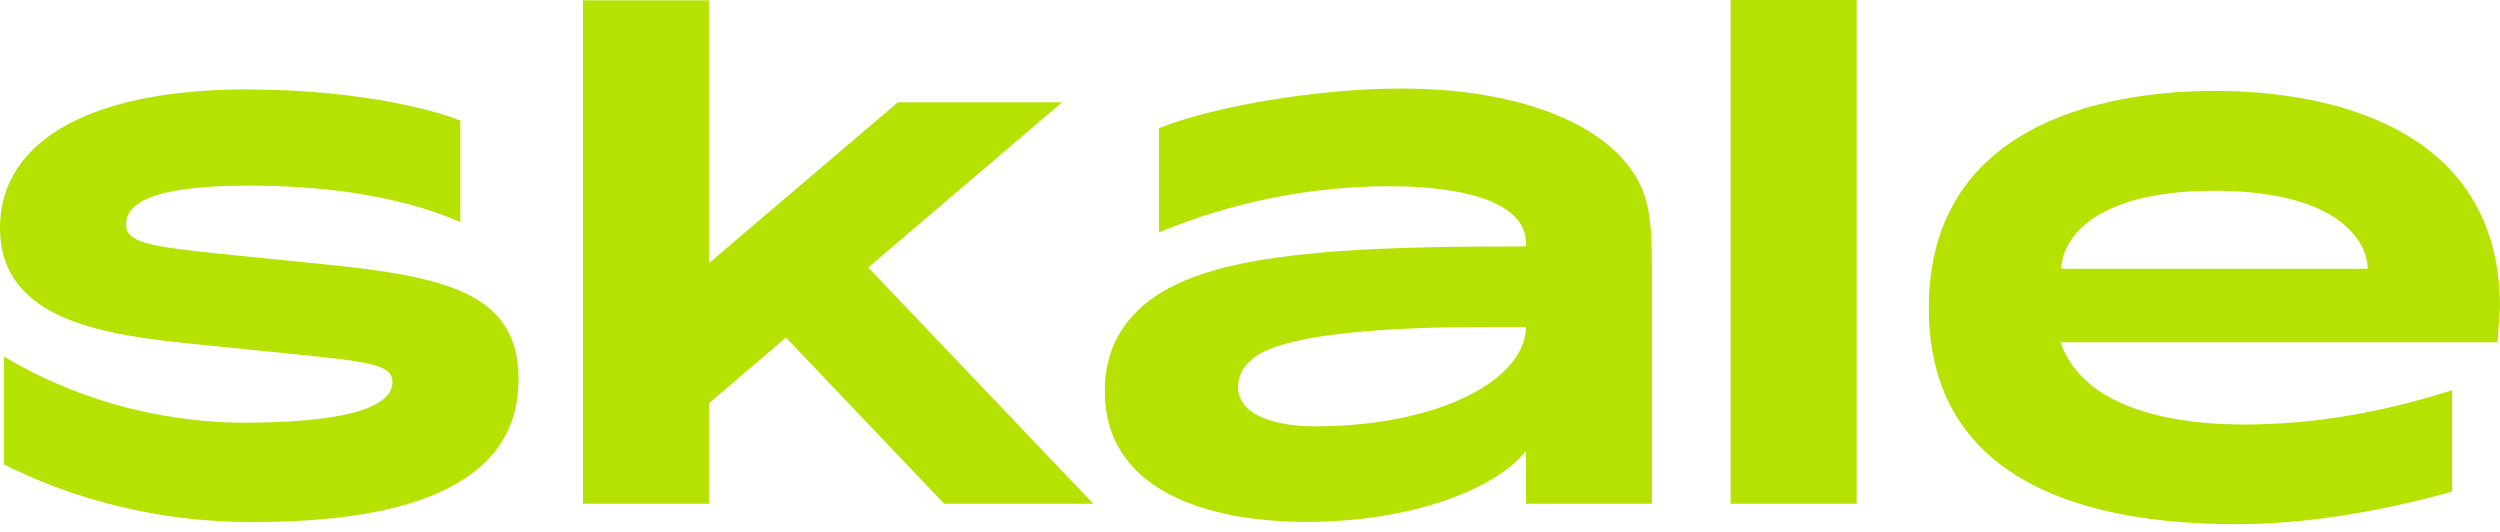
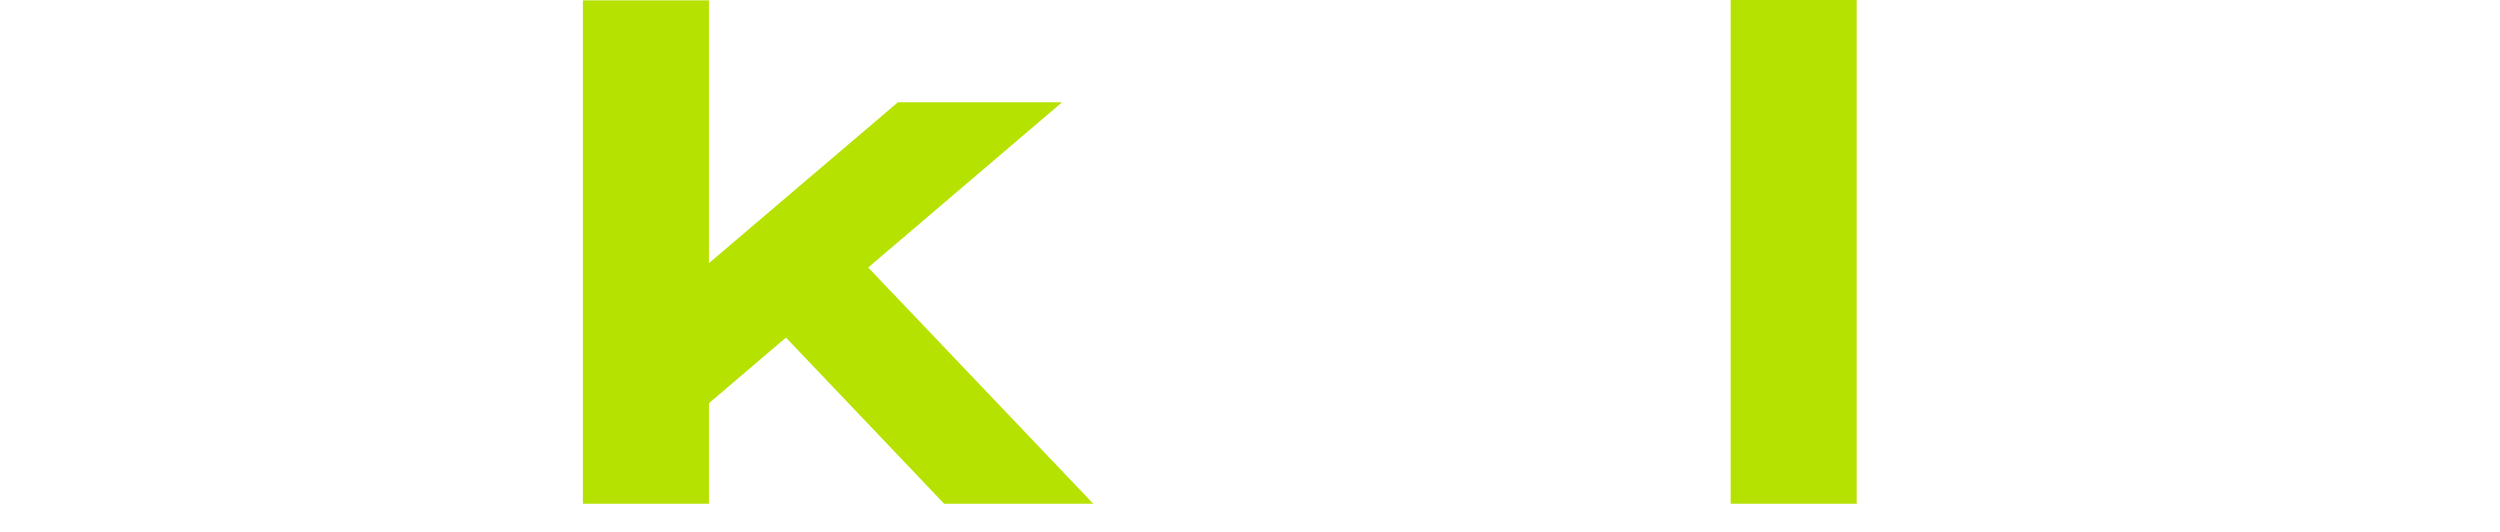
<svg xmlns="http://www.w3.org/2000/svg" width="94" height="20" viewBox="0 0 94 20" fill="none">
-   <path d="M17.308 4.534V8.351C14.808 7.246 11.675 6.98 9.464 6.98C8.016 6.98 4.739 7.02 4.739 8.428C4.739 9.086 5.449 9.257 8.318 9.547L12.23 9.941C16.756 10.401 19.496 11.02 19.496 14.246V14.272C19.496 18.853 13.915 19.629 9.492 19.629C5.083 19.629 1.872 18.325 0.147 17.46V13.404C3.925 15.667 7.624 15.893 9.163 15.893C12.652 15.893 14.757 15.406 14.757 14.366C14.757 13.708 13.928 13.599 10.782 13.287L7.4 12.945C3.989 12.603 0 12.089 0 8.562C0 5.258 3.488 3.362 9.253 3.362C13.847 3.362 16.729 4.284 17.308 4.534Z" fill="#B5E200" />
  <path d="M32.644 10.058L41.107 18.941H35.501L29.552 12.693L26.656 15.161V18.941H21.917V0.013H26.656V9.895L33.762 3.845H39.935L32.644 10.058Z" fill="#B5E200" />
-   <path d="M52.675 3.33H52.701C57.268 3.33 60.755 4.764 61.743 7.107C62.019 7.765 62.111 8.516 62.111 10.042V18.94H57.379L57.374 16.951C56.216 18.438 52.952 19.623 49.148 19.623C45.291 19.623 41.54 18.396 41.54 14.714C41.54 12.385 43.04 11.095 44.896 10.411C47.673 9.37 52.359 9.265 57.374 9.265V9.12C57.374 7.816 55.584 7.001 52.188 7.001C49.233 7.011 46.308 7.602 43.58 8.738V4.817C45.672 3.988 49.555 3.33 52.675 3.33ZM57.374 12.293H56.359C54.451 12.293 49.028 12.293 47.317 13.333C46.962 13.557 46.55 13.952 46.55 14.544C46.55 15.807 48.445 16.031 49.406 16.031C54.201 16.031 57.374 14.228 57.374 12.293Z" fill="#B5E200" />
  <path d="M65.072 0H69.811V18.94H65.072V0Z" fill="#B5E200" />
-   <path d="M94 11.566C94 4.816 87.669 3.418 83.262 3.418C78.865 3.418 72.523 4.814 72.523 11.579C72.523 18.134 78.459 19.709 84.079 19.709C86.739 19.709 89.569 19.219 92.201 18.482V14.669L92.148 14.687C89.617 15.49 87.055 15.962 84.356 15.962C81.974 15.962 78.38 15.475 77.472 12.869H93.908L94 11.566ZM77.509 10.108C77.509 9.188 78.456 7.173 83.262 7.173C88.067 7.173 89.027 9.187 89.027 10.108H77.509Z" fill="#B5E200" />
</svg>